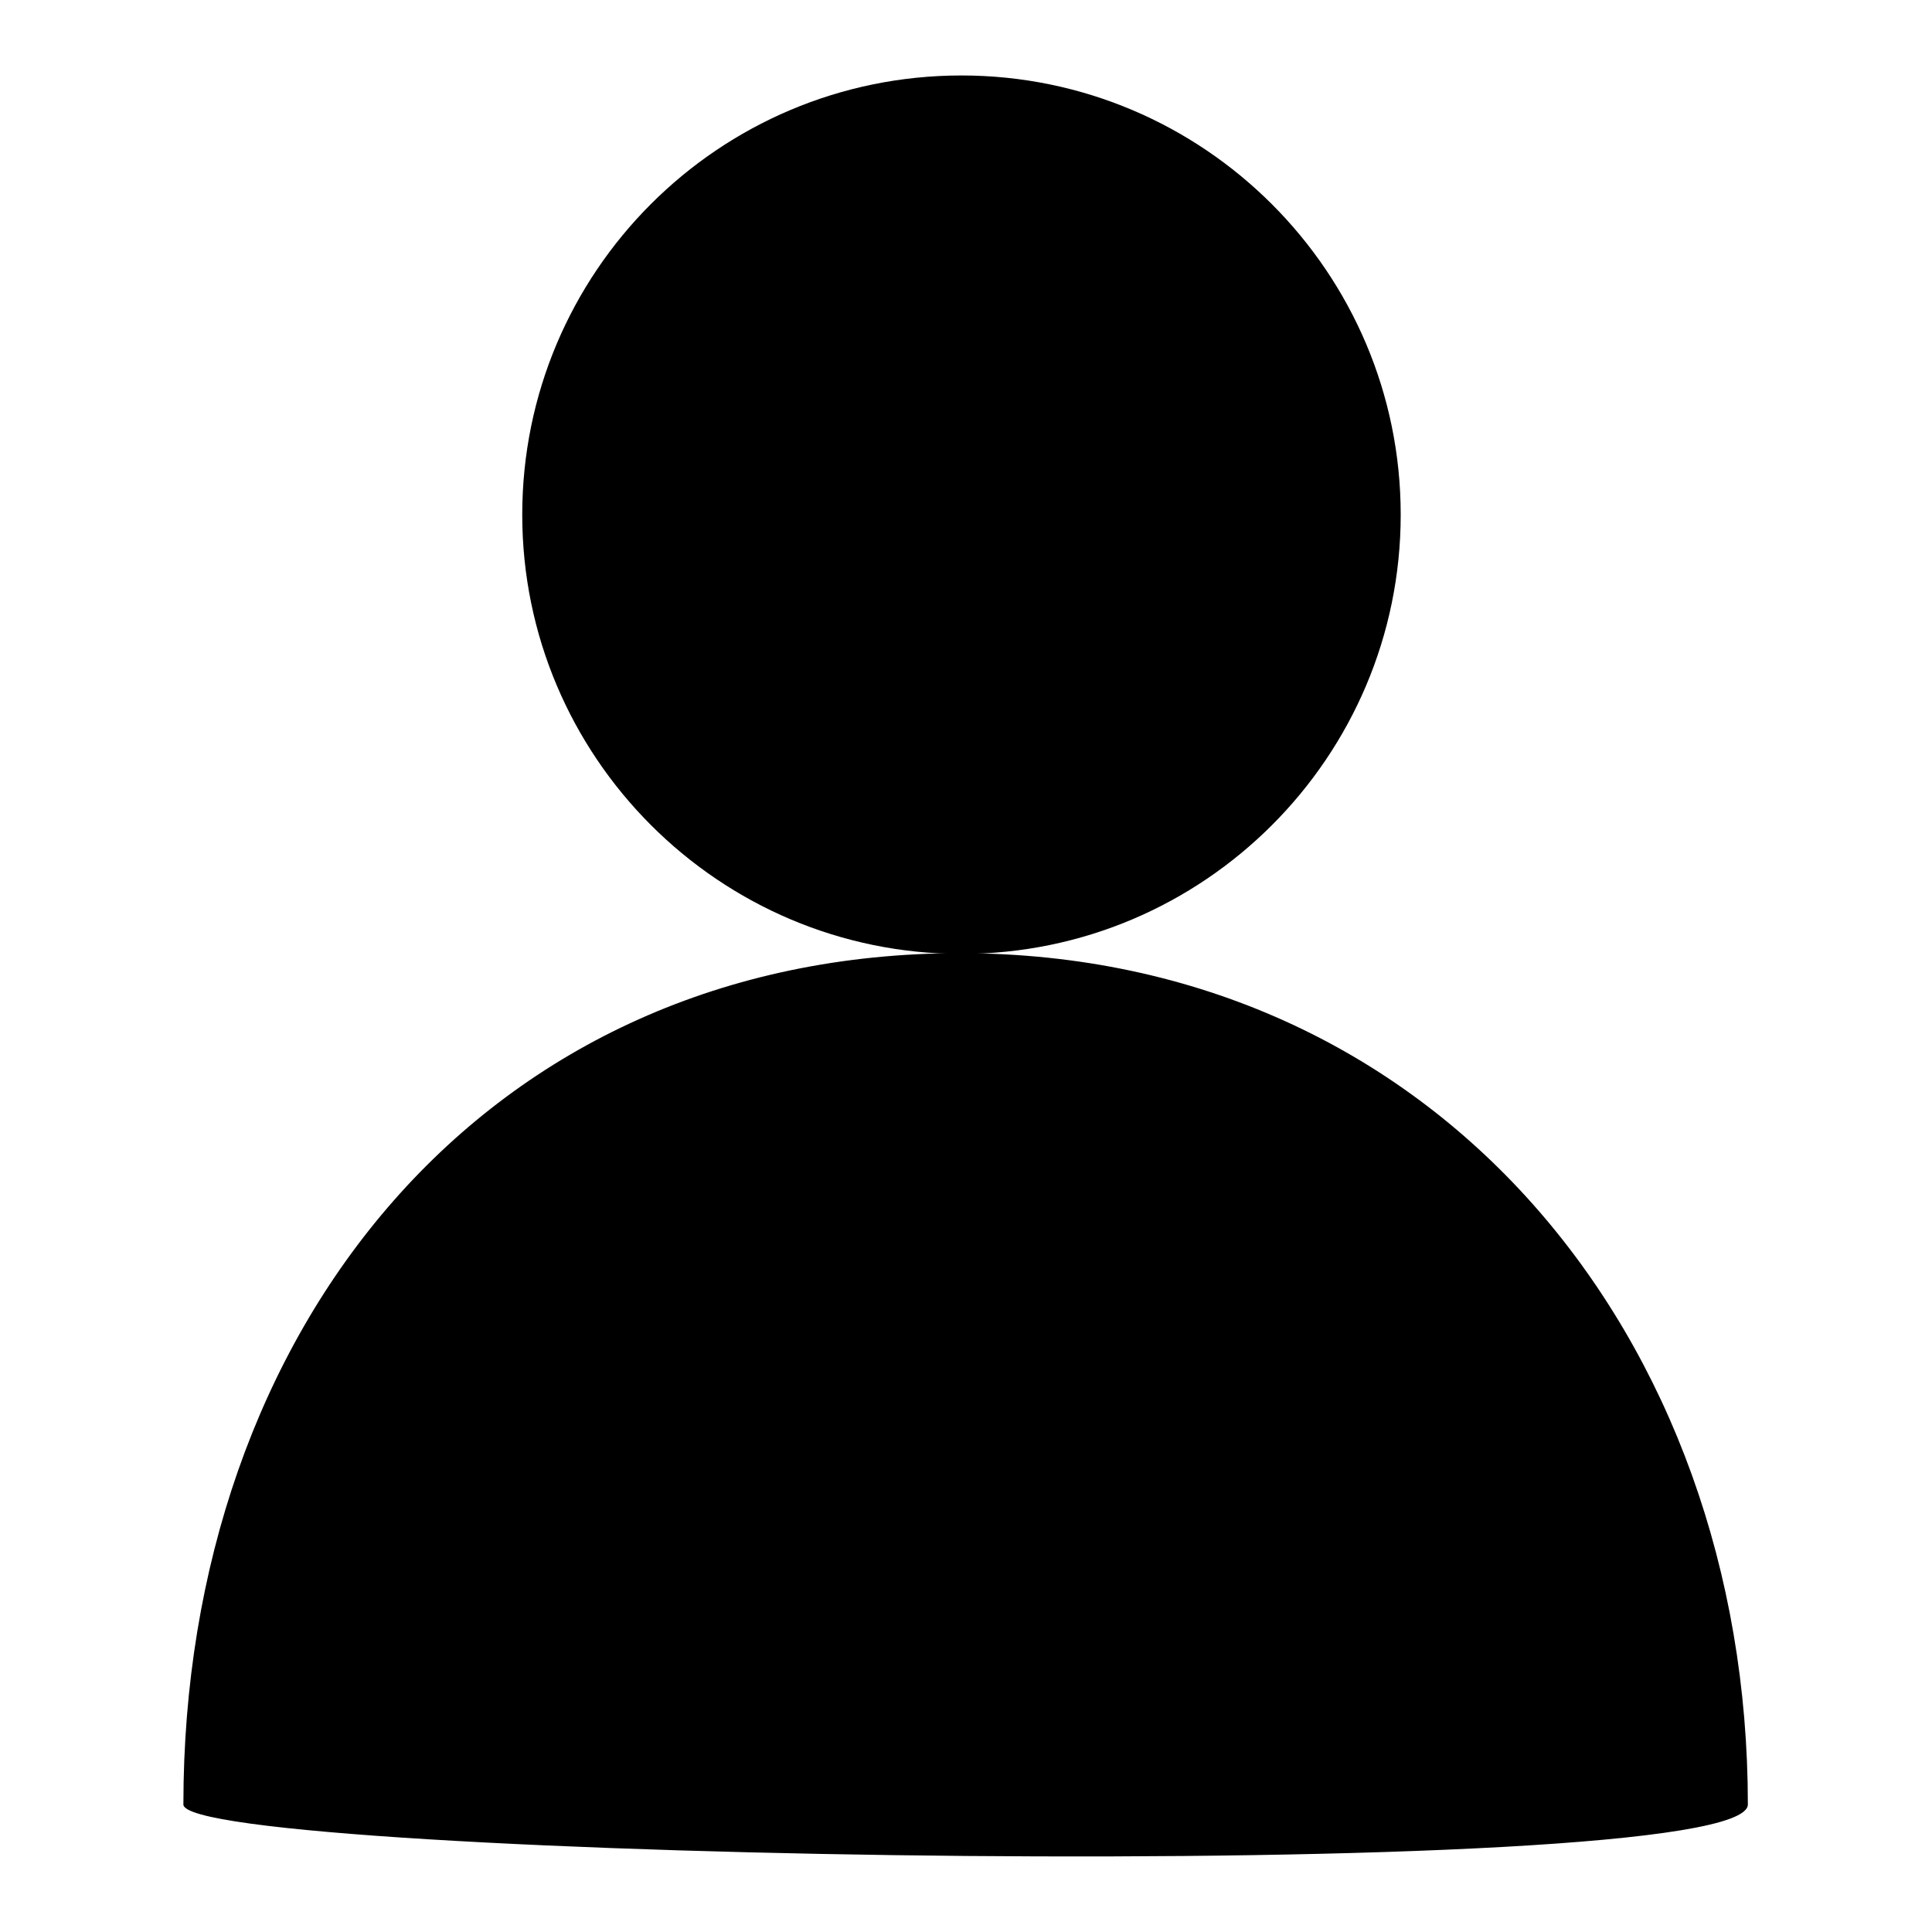
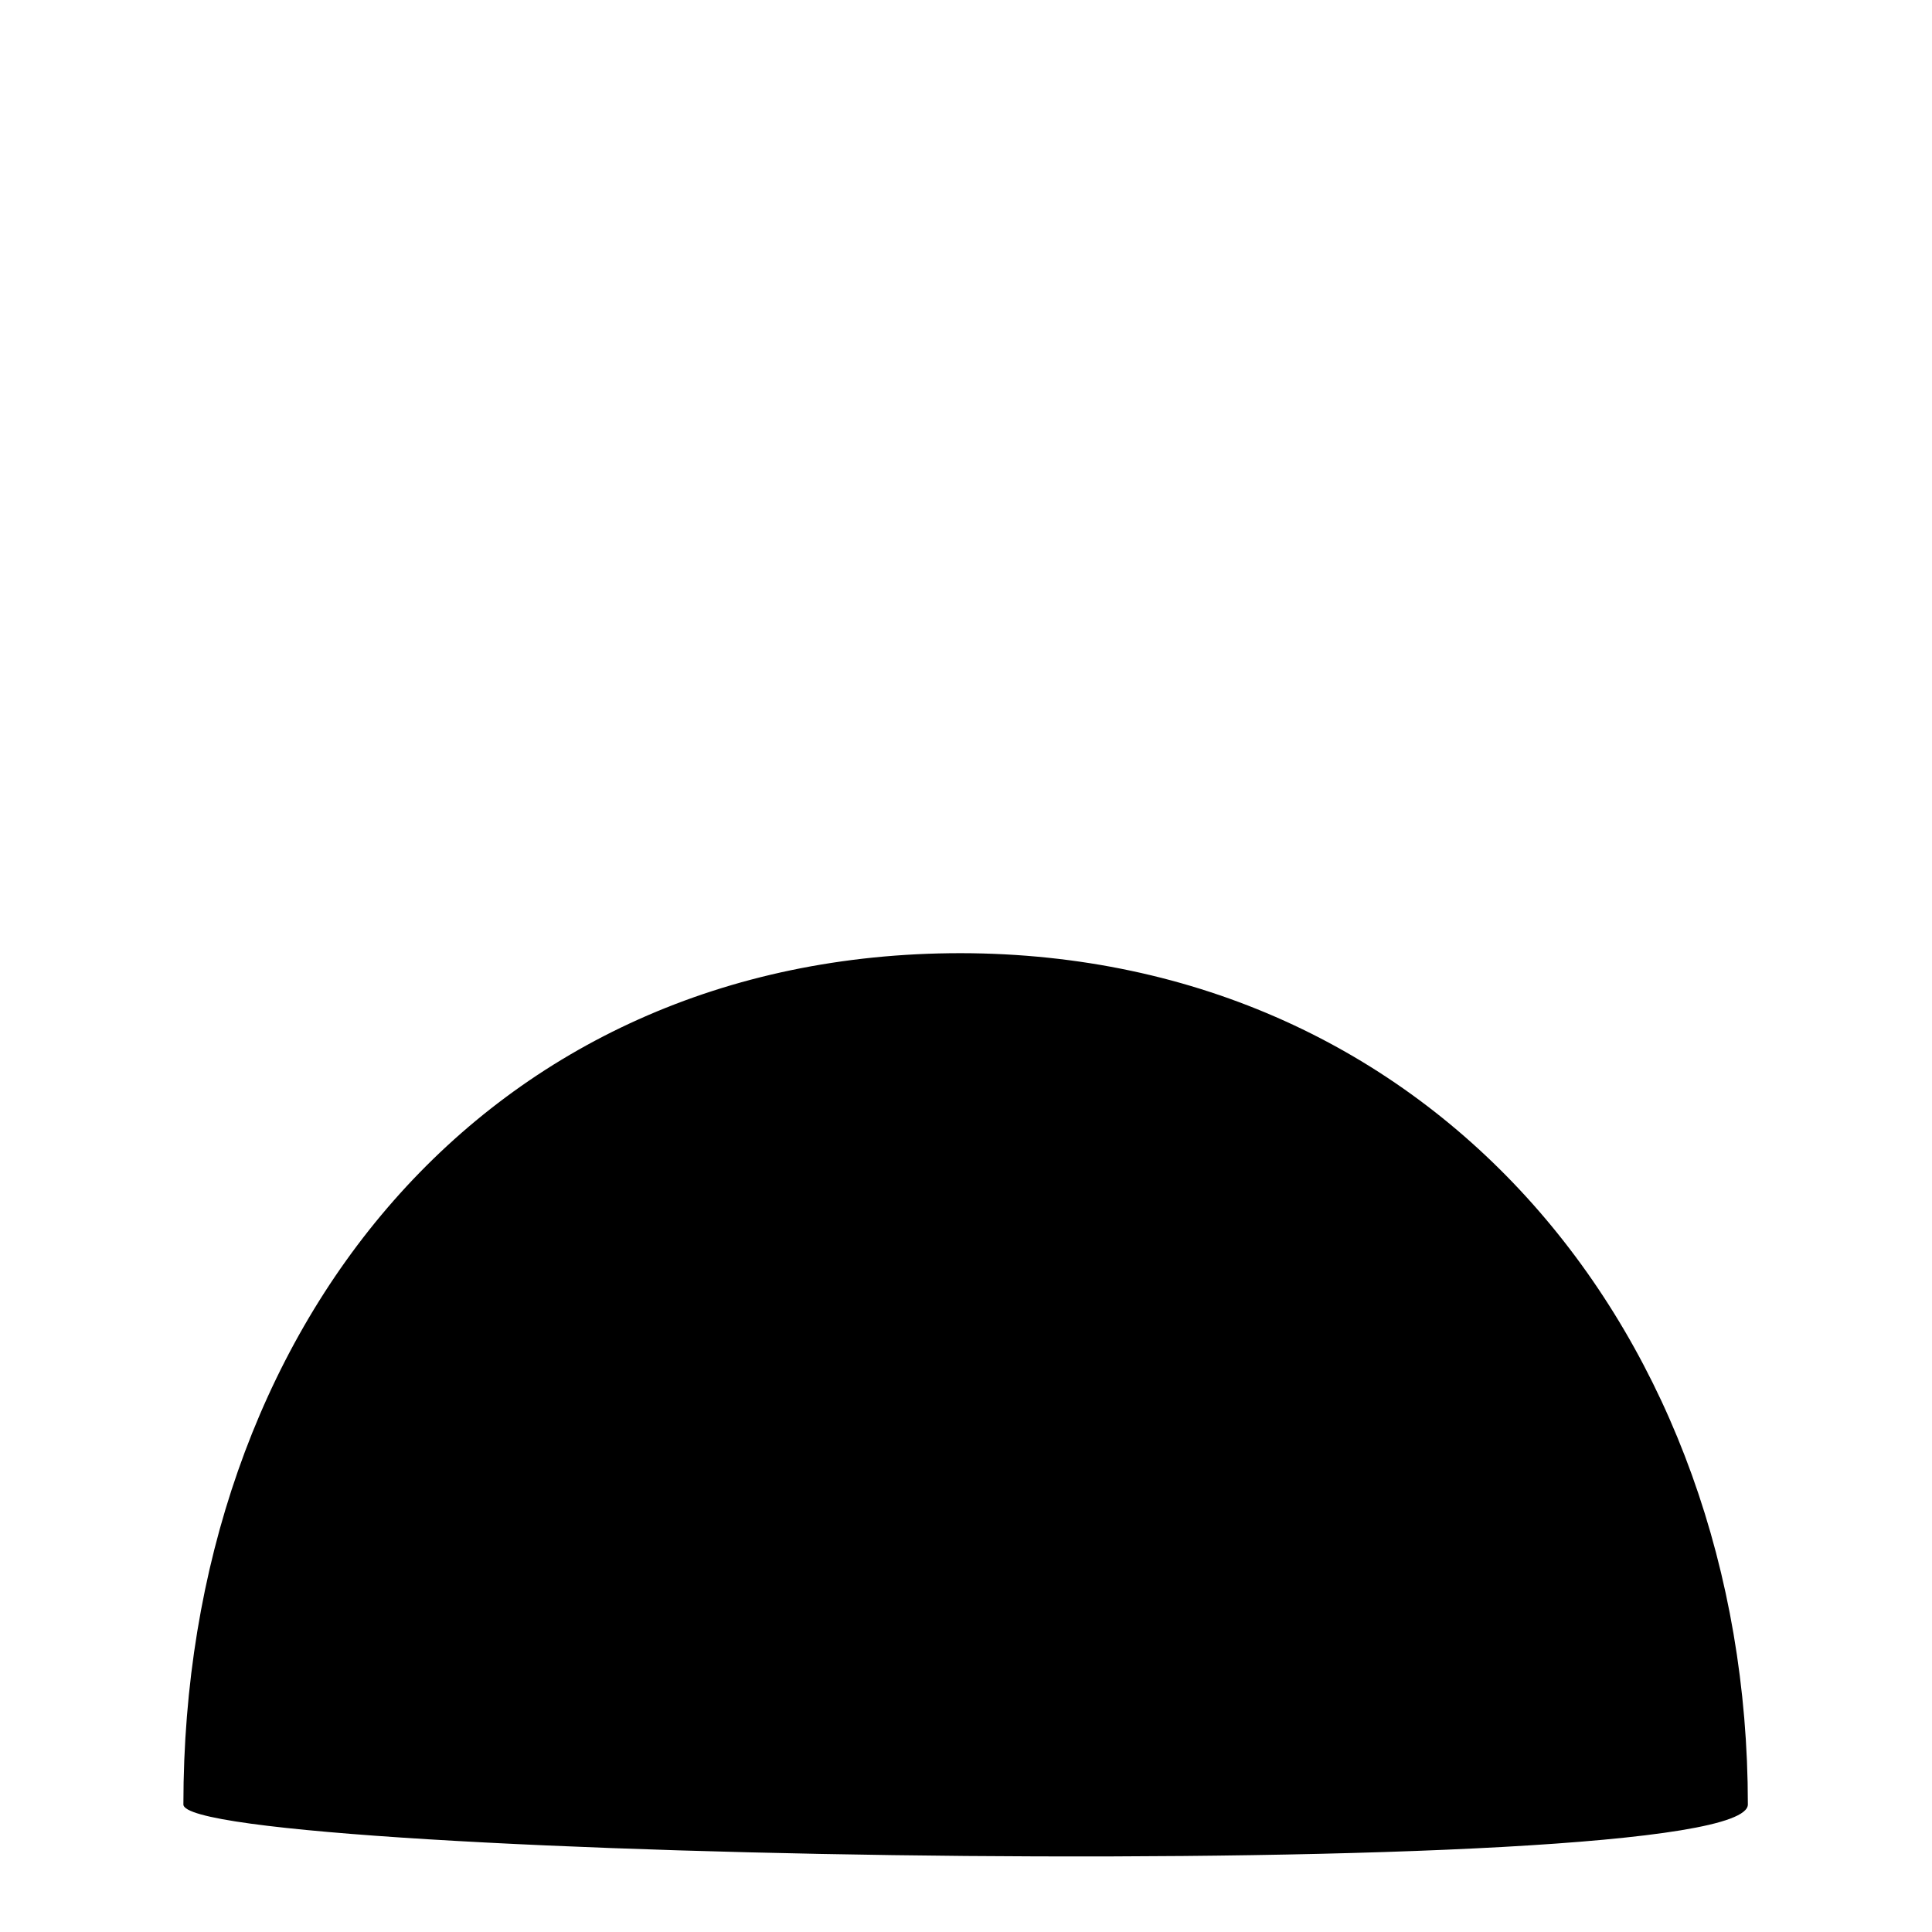
<svg xmlns="http://www.w3.org/2000/svg" version="1.1" x="0px" y="0px" viewBox="0 0 256 256" enable-background="new 0 0 256 256" xml:space="preserve">
  <g>
    <g>
-       <path fill="#000000" d="M69.2,68.2c0,32.1,26.1,58.2,58.2,58.2c32.1,0,58.2-26.1,58.2-58.2c0-32.1-26.1-58.2-58.2-58.2C95.2,10,69.2,36.1,69.2,68.2z" />
      <path fill="#000000" d="M231.6,239.1c0,10.9-207.3,7.3-207.3,0c0-63,40-112.8,103-112.8C190.4,126.4,231.6,177.3,231.6,239.1z" />
    </g>
  </g>
</svg>